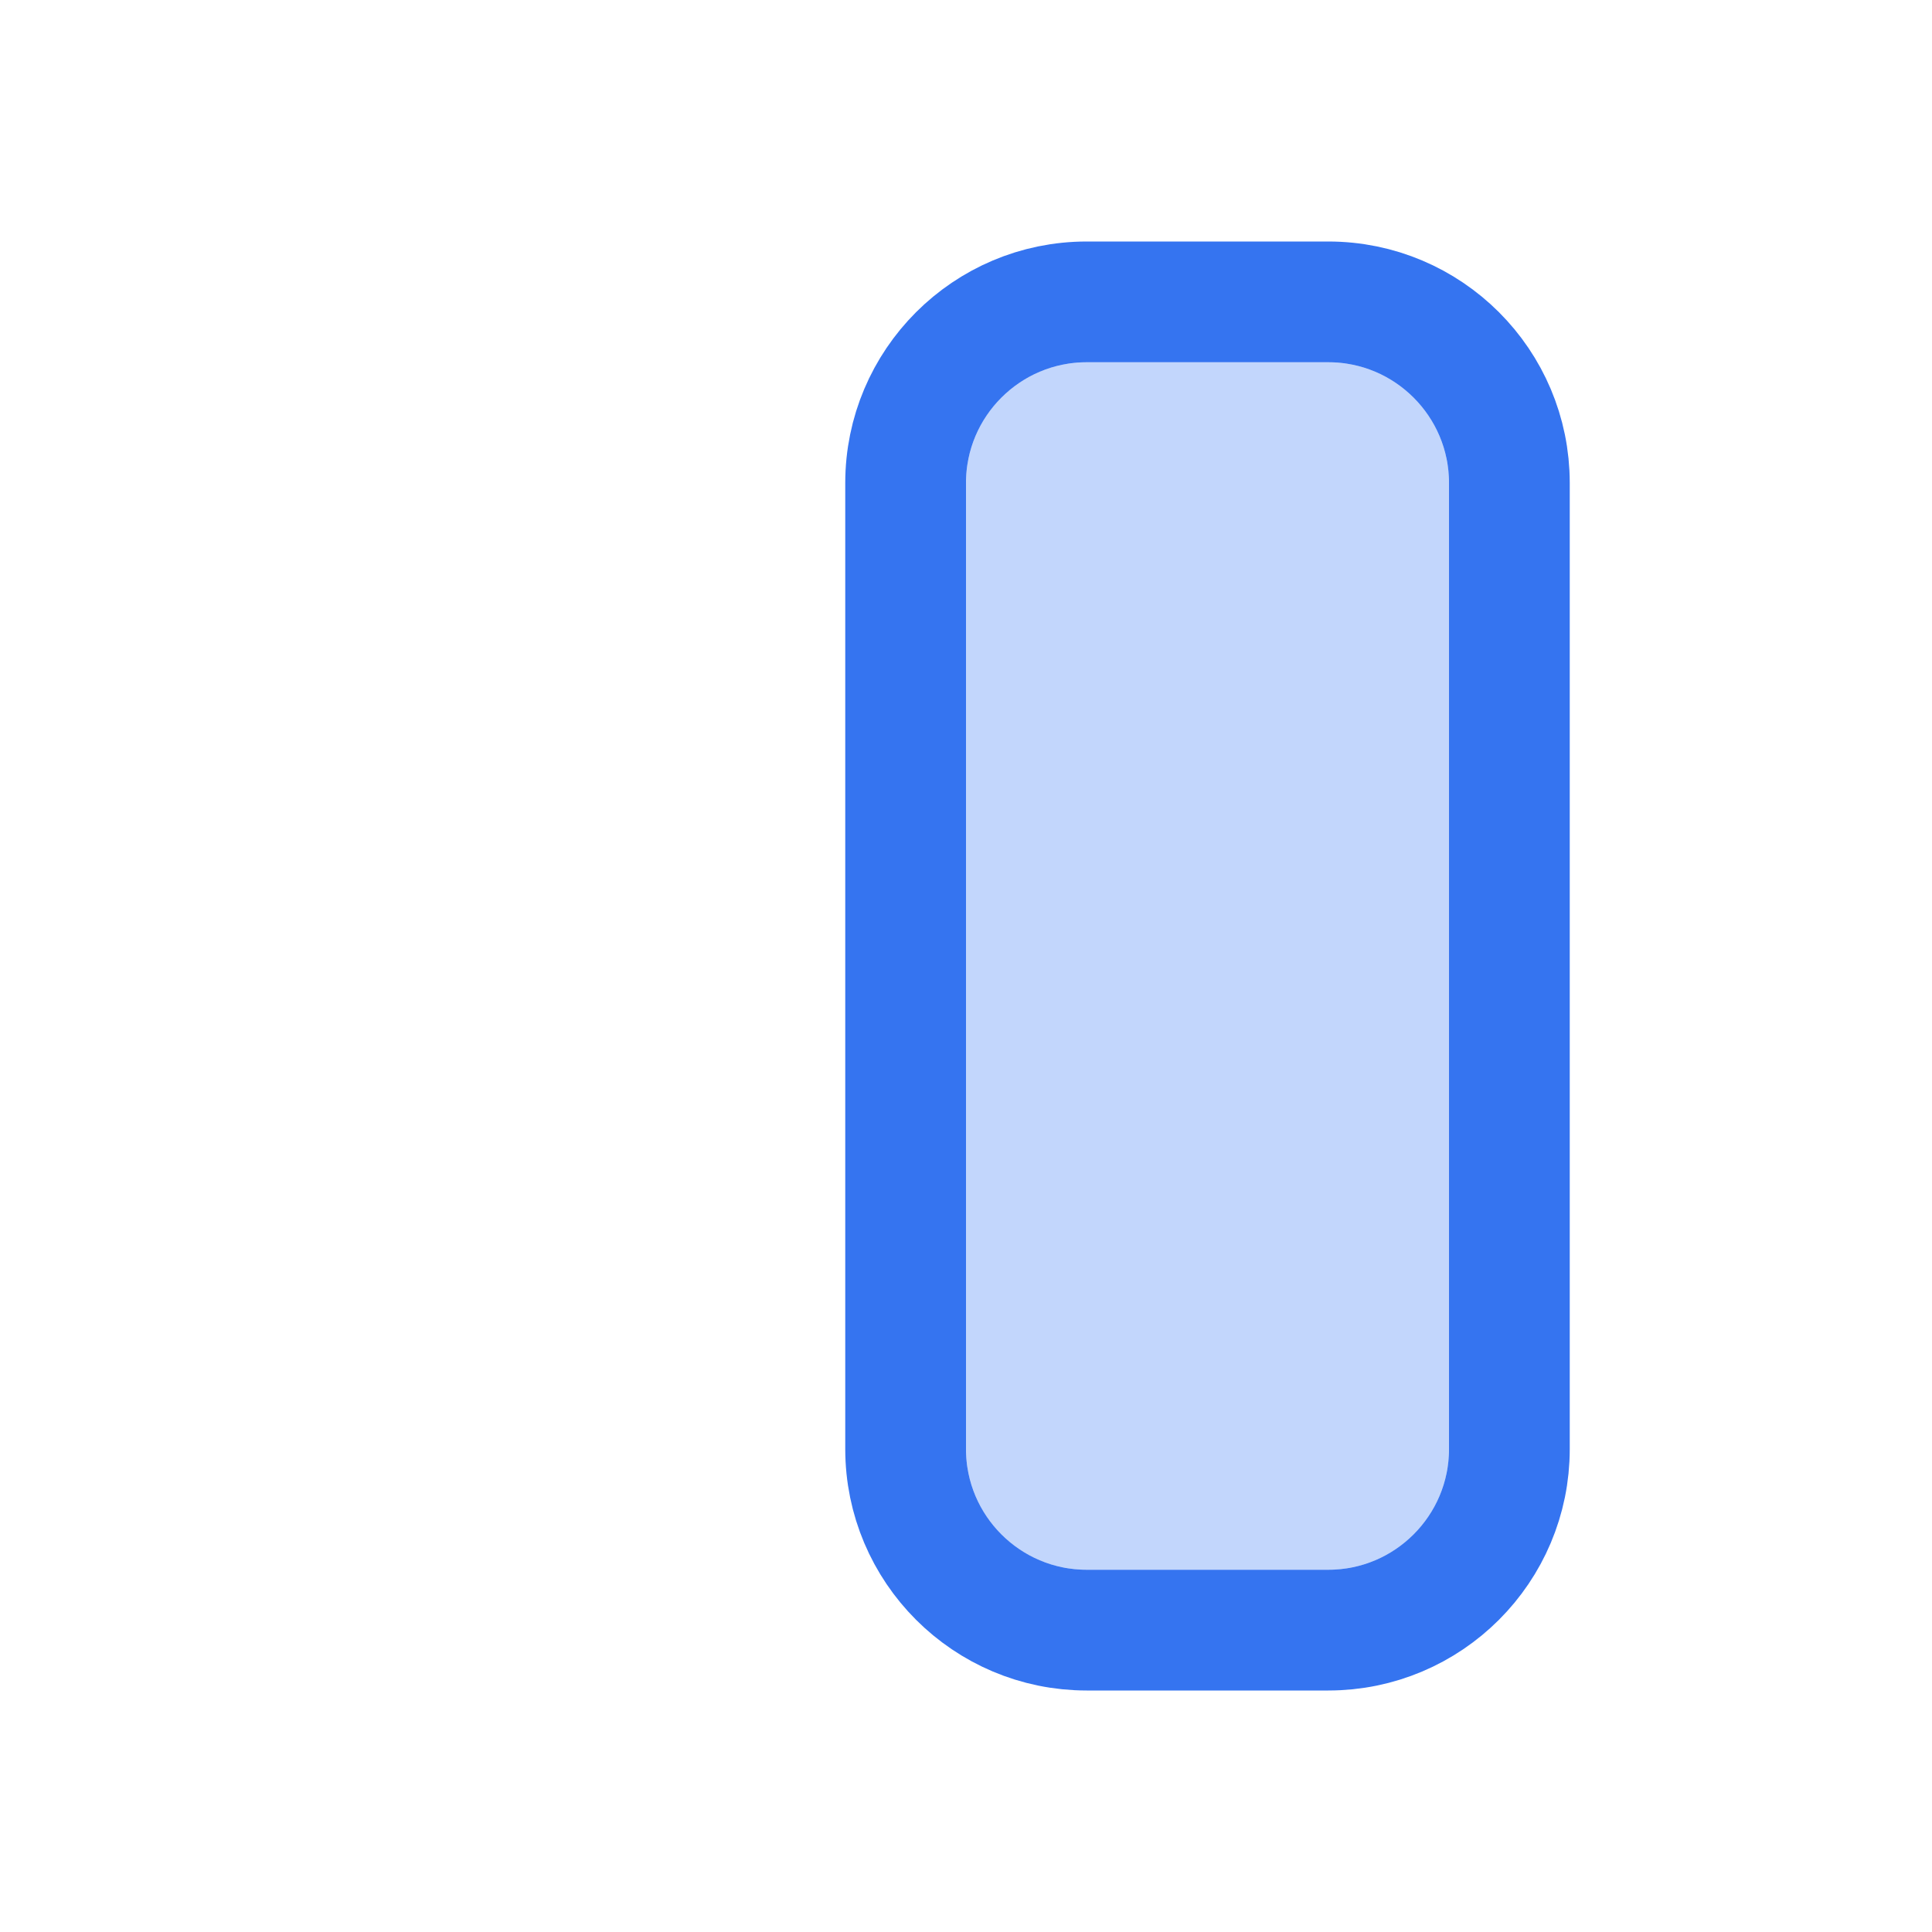
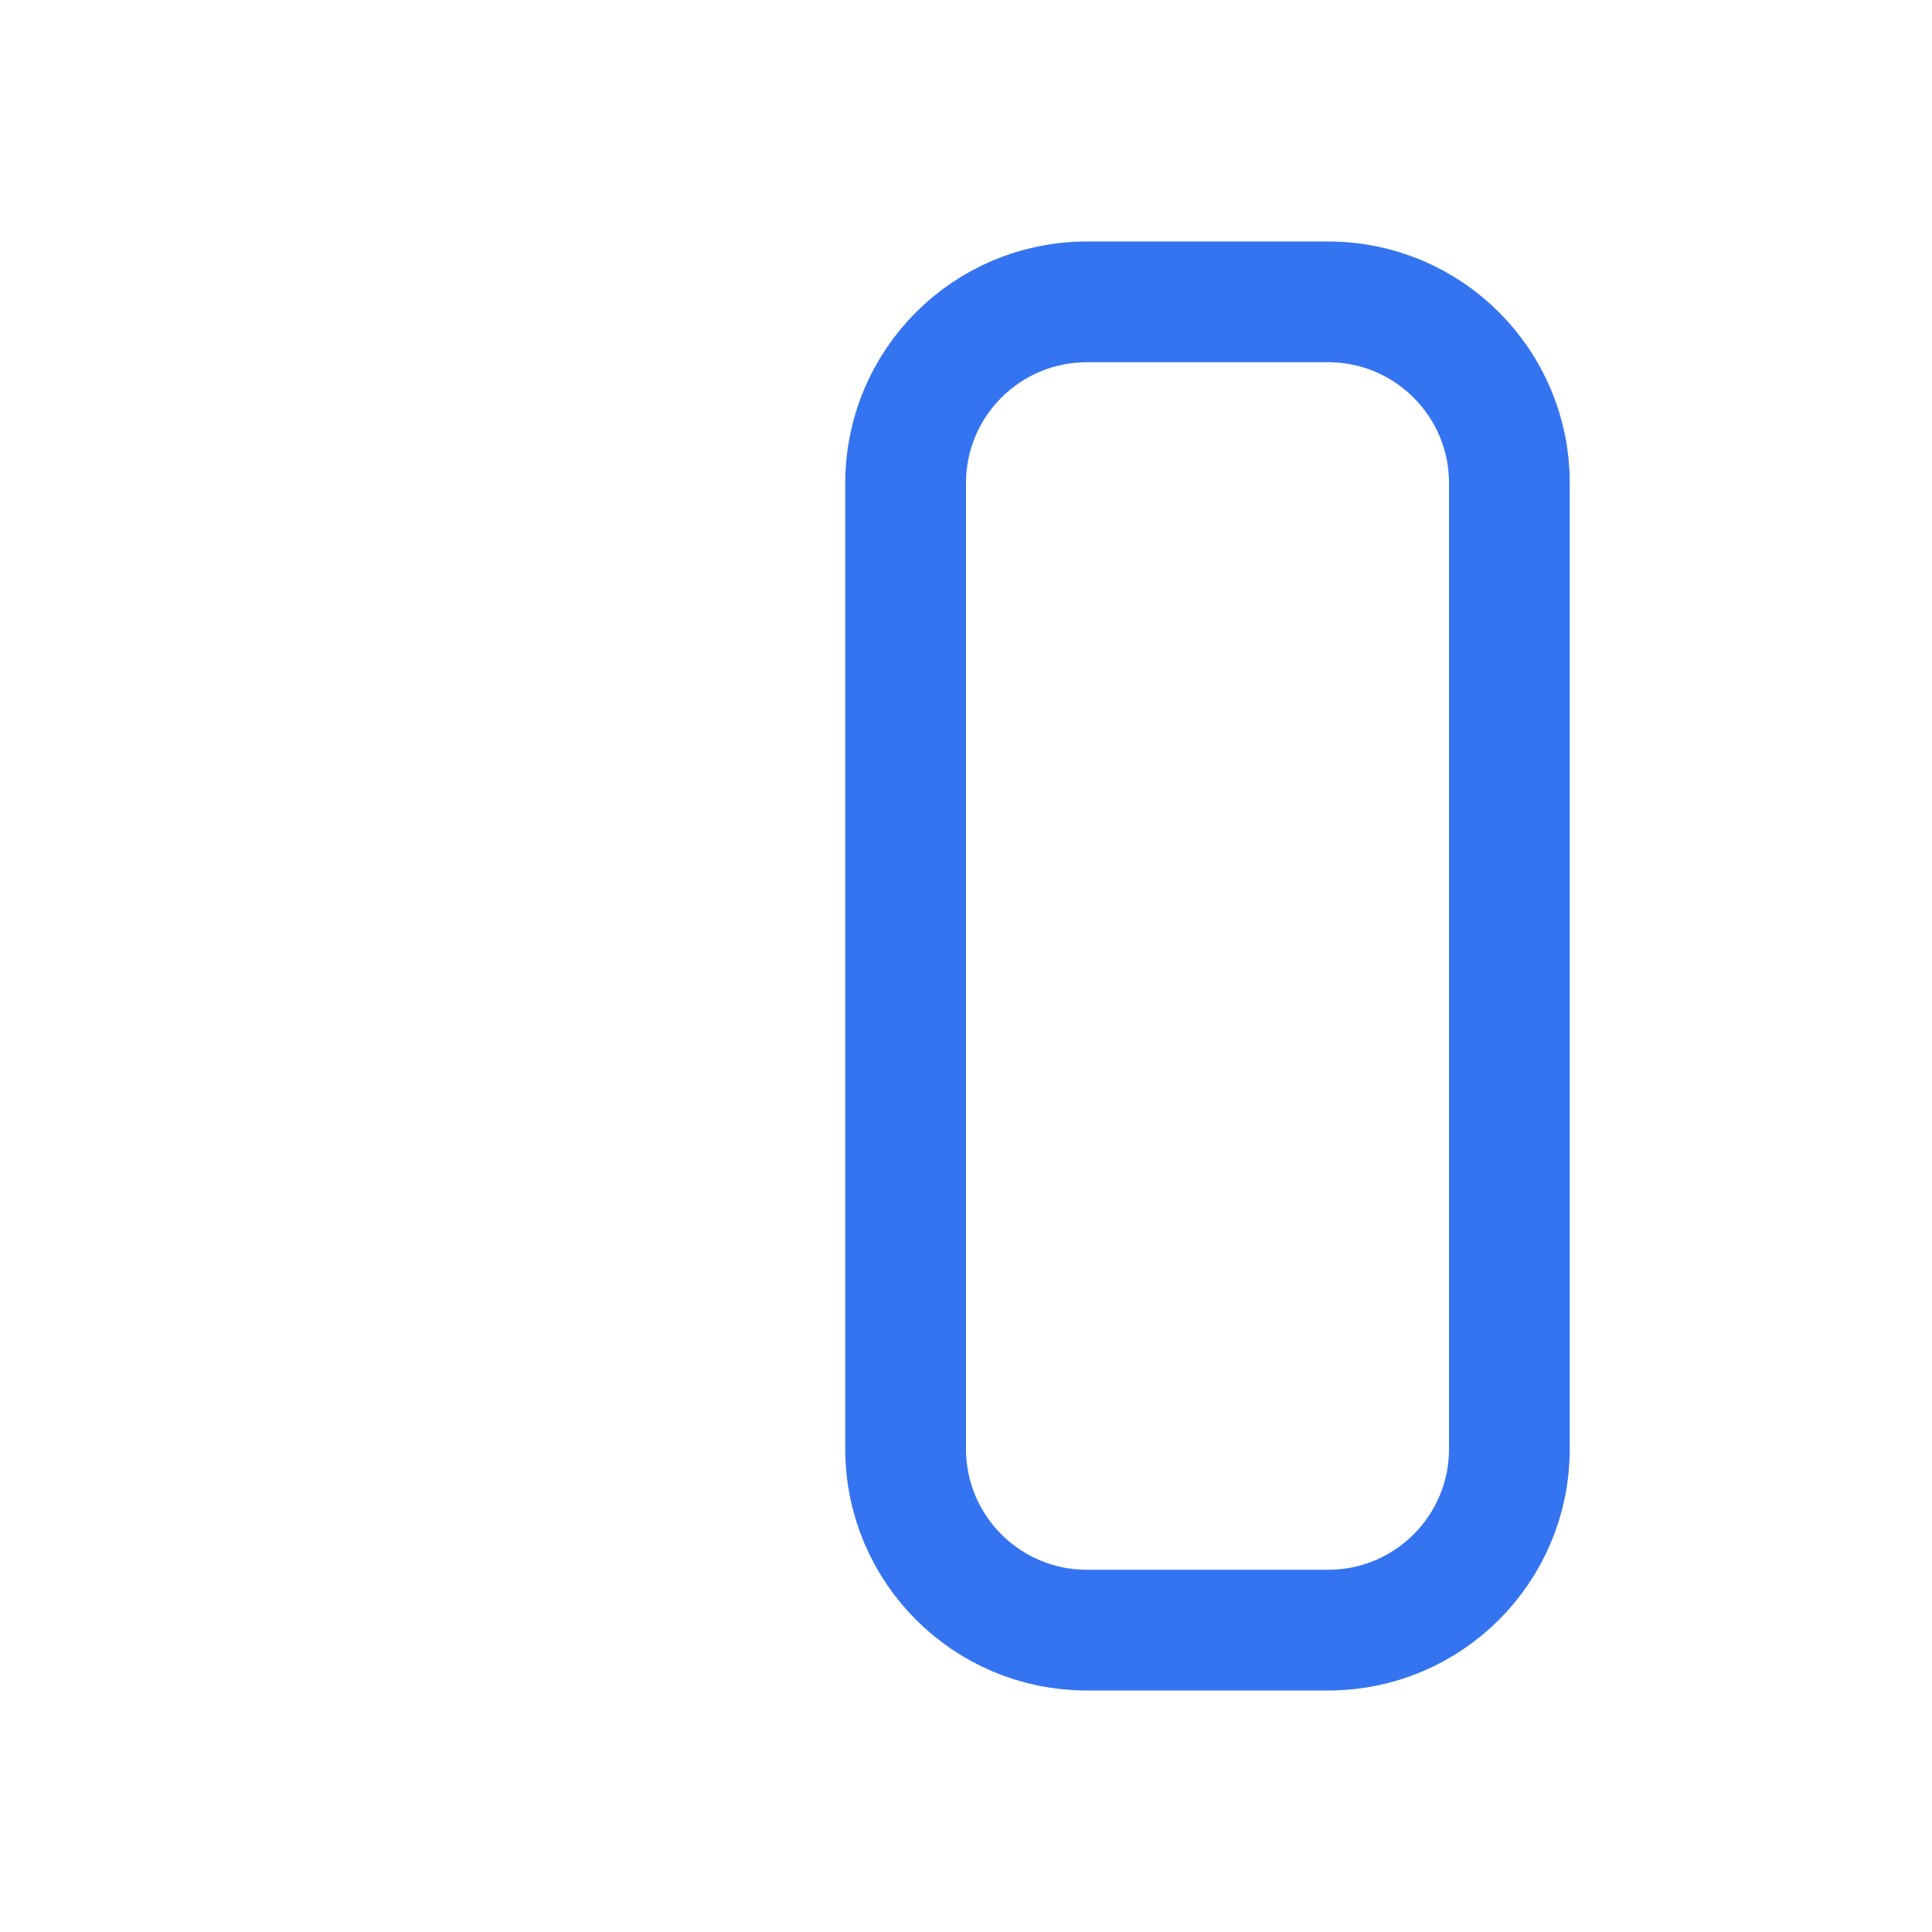
<svg xmlns="http://www.w3.org/2000/svg" fill="none" height="16" viewBox="0 0 16 16" width="16">
-   <path d="m8 4c0-.552.448-1 1-1h2c.552 0 1 .448 1 1v8c0 .552-.448 1-1 1h-2c-.552 0-1-.448-1-1z" fill="#c2d6fc" />
  <path d="m7.5 4c0-.828.672-1.5 1.5-1.5h2c.828 0 1.5.672 1.5 1.5v8c0 .828-.672 1.5-1.5 1.5h-2c-.828 0-1.5-.672-1.5-1.5z" stroke="#3574f0" />
</svg>